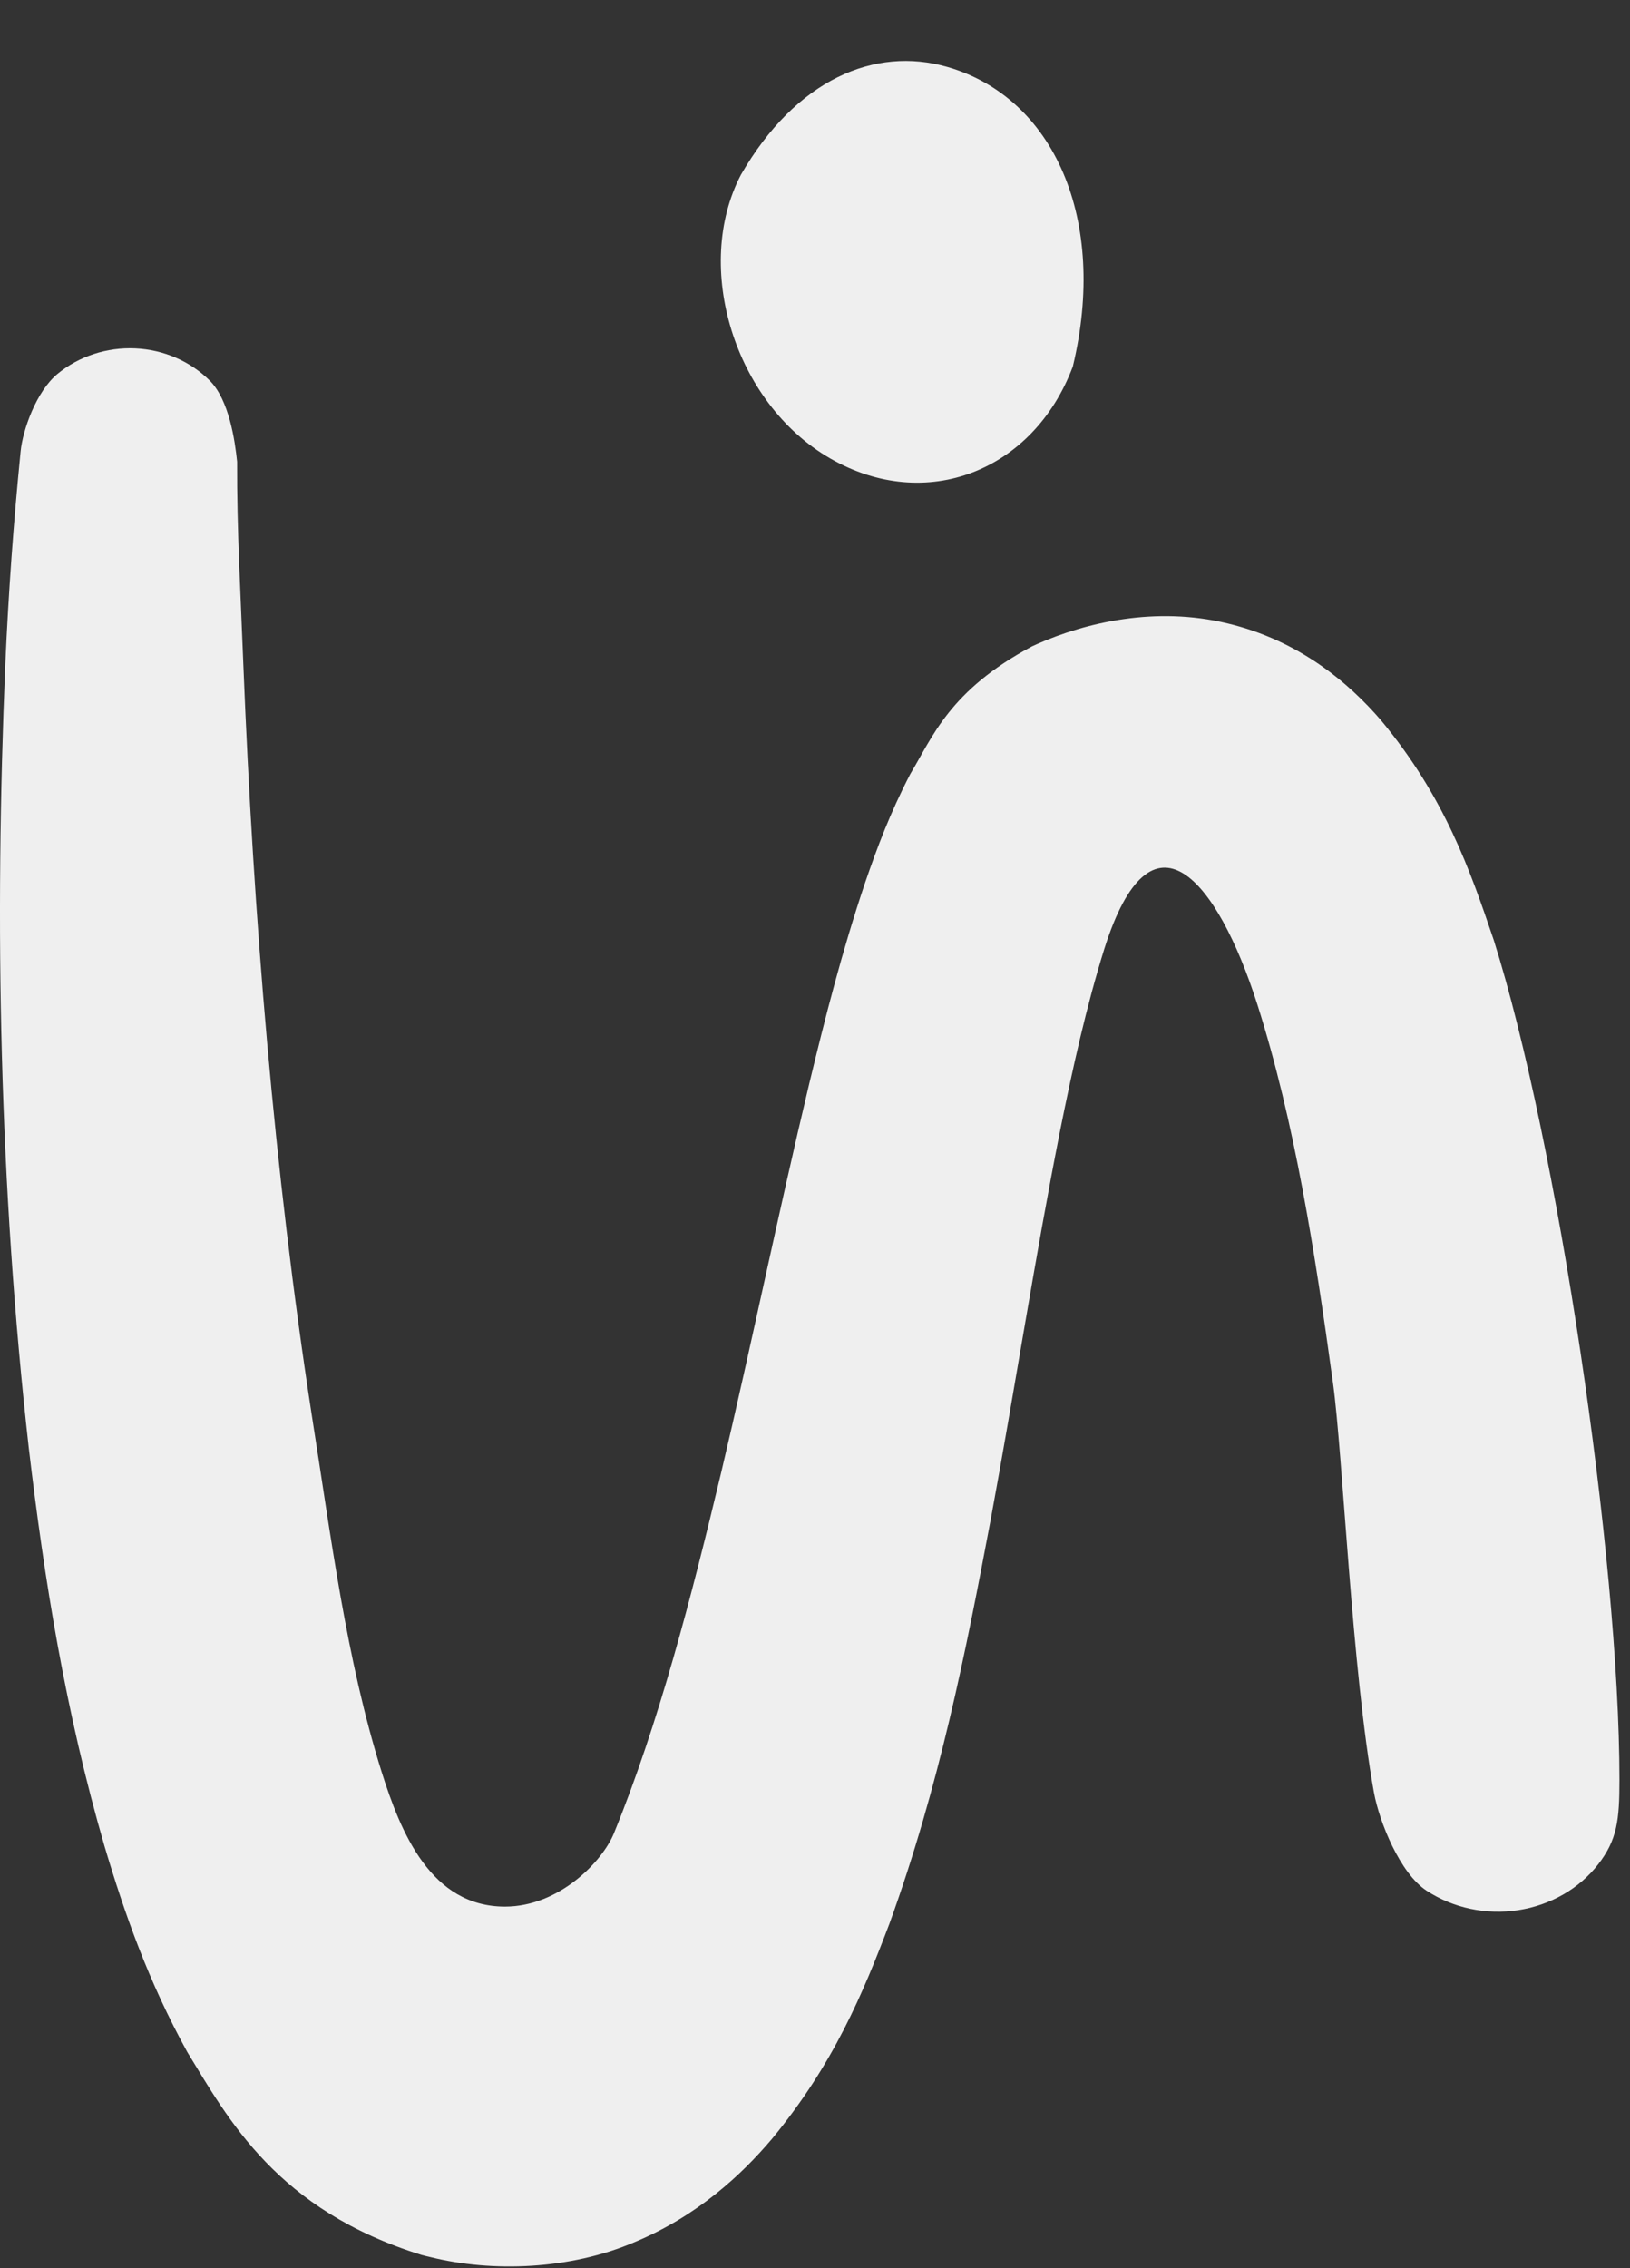
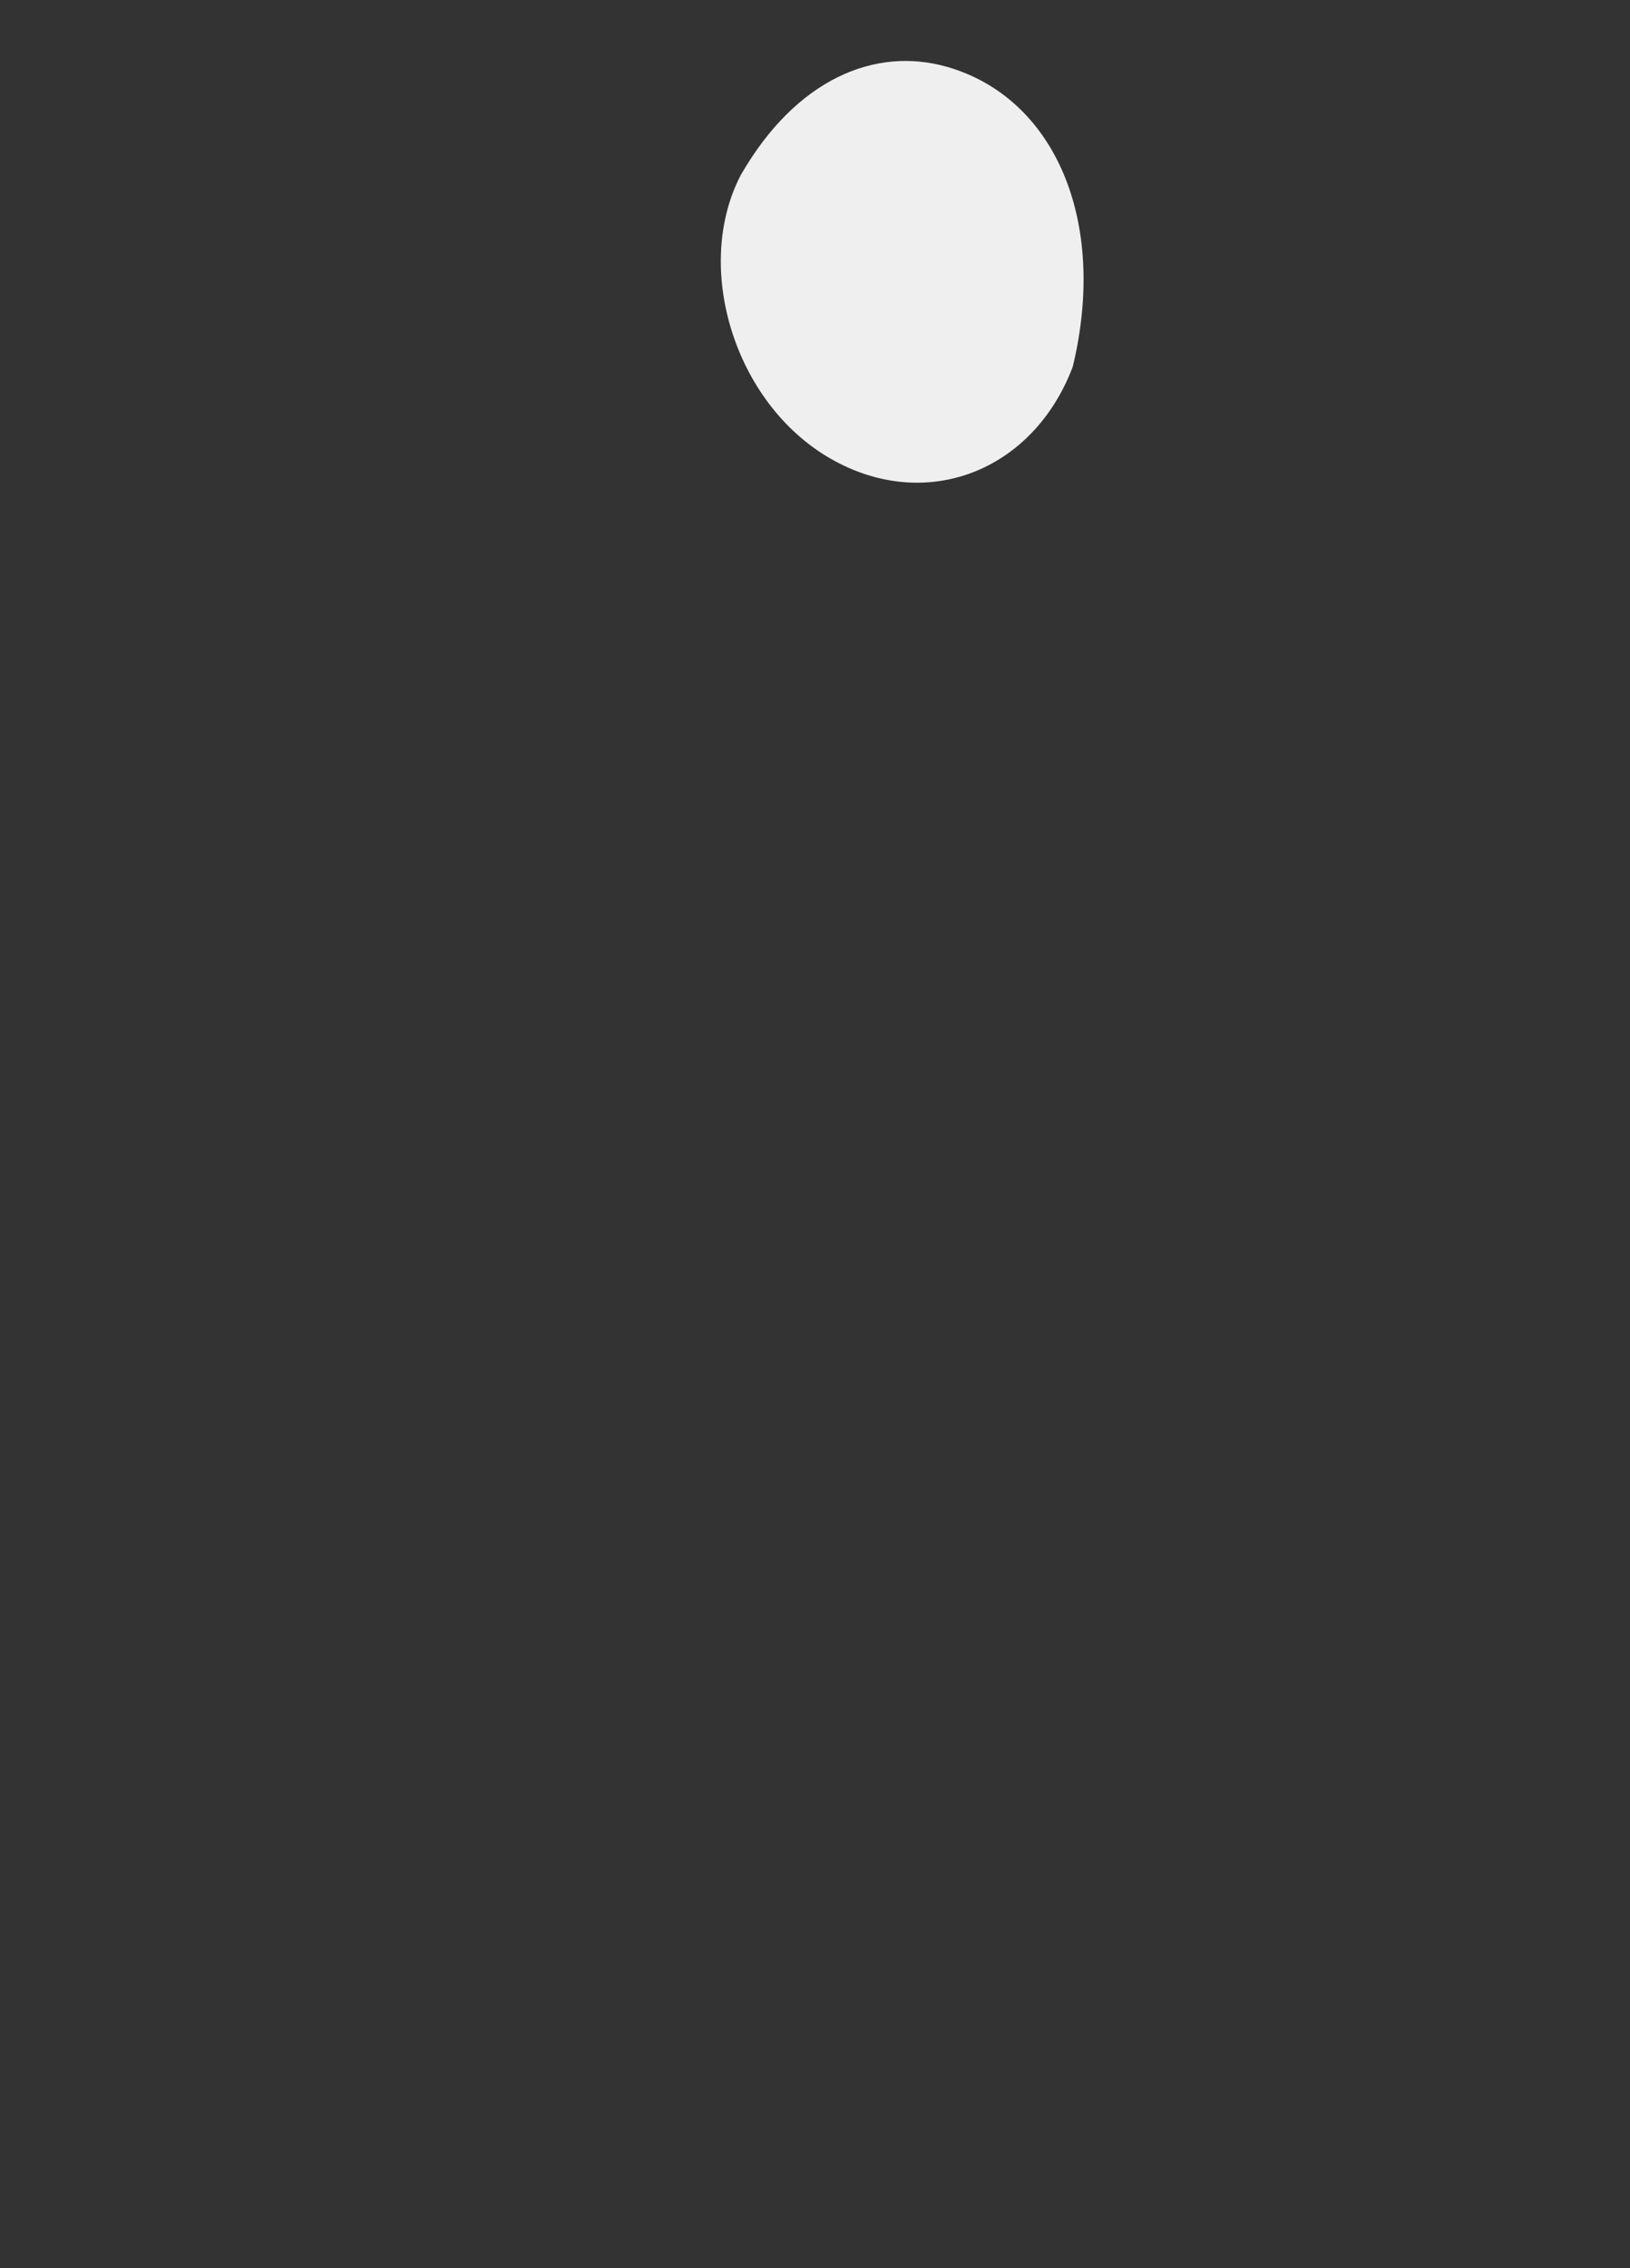
<svg xmlns="http://www.w3.org/2000/svg" width="23" height="32" viewBox="0 0 23 32" fill="none">
  <rect x="0" y="0" width="23" height="32" fill="#333333" stroke="none" />
-   <path d="M1.908 4.915C2.309 4.933 2.686 5.097 2.96 5.37C3.233 5.643 3.316 6.219 3.346 6.514C3.342 7.501 3.396 8.373 3.434 9.381C3.576 12.933 3.864 16.502 4.4 19.97C4.674 21.703 4.885 23.404 5.383 24.992C5.653 25.851 6.079 26.899 7.126 26.899C7.889 26.899 8.5 26.262 8.662 25.866C9.295 24.316 9.753 22.545 10.178 20.767C10.601 18.981 10.973 17.158 11.417 15.296C11.642 14.364 11.878 13.431 12.207 12.453C12.38 11.95 12.56 11.469 12.845 10.919C13.157 10.404 13.393 9.743 14.562 9.119C14.587 9.107 14.613 9.096 14.639 9.084C15.323 8.783 16.305 8.55 17.32 8.795C18.334 9.037 19.032 9.635 19.485 10.16C20.386 11.246 20.741 12.269 21.079 13.267C21.975 16.11 22.851 21.961 22.851 25.111C22.851 25.679 22.819 25.956 22.552 26.301C22.284 26.646 21.878 26.879 21.424 26.949C20.97 27.019 20.504 26.92 20.129 26.674C19.754 26.428 19.464 25.707 19.387 25.29C19.073 23.554 18.949 20.519 18.808 19.505C18.554 17.657 18.267 15.823 17.743 14.175C17.173 12.391 16.245 11.284 15.582 13.388C15.331 14.192 15.136 15.066 14.958 15.954C14.604 17.739 14.323 19.58 13.979 21.441C13.628 23.306 13.257 25.191 12.55 27.141C12.179 28.116 11.764 29.122 10.89 30.179C10.465 30.681 9.84 31.265 8.951 31.634C8.045 32.022 6.945 32.06 6.079 31.845C6.035 31.835 5.991 31.825 5.948 31.813C3.91 31.181 3.225 29.903 2.644 28.953C2.092 27.952 1.757 26.994 1.474 26.044C0.922 24.143 0.625 22.285 0.406 20.427C-0.011 16.721 -0.078 13.046 0.075 9.37C0.122 8.326 0.188 7.413 0.291 6.368C0.321 6.067 0.512 5.52 0.814 5.273C1.115 5.026 1.508 4.897 1.908 4.915Z" fill="#EFEFEF" />
  <path d="M13.366 0.944C14.868 1.375 15.637 3.094 15.138 5.171C14.585 6.643 13.068 7.249 11.713 6.467C10.358 5.684 9.778 3.763 10.454 2.467C11.233 1.117 12.346 0.651 13.366 0.944Z" fill="#EFEFEF" />
</svg>